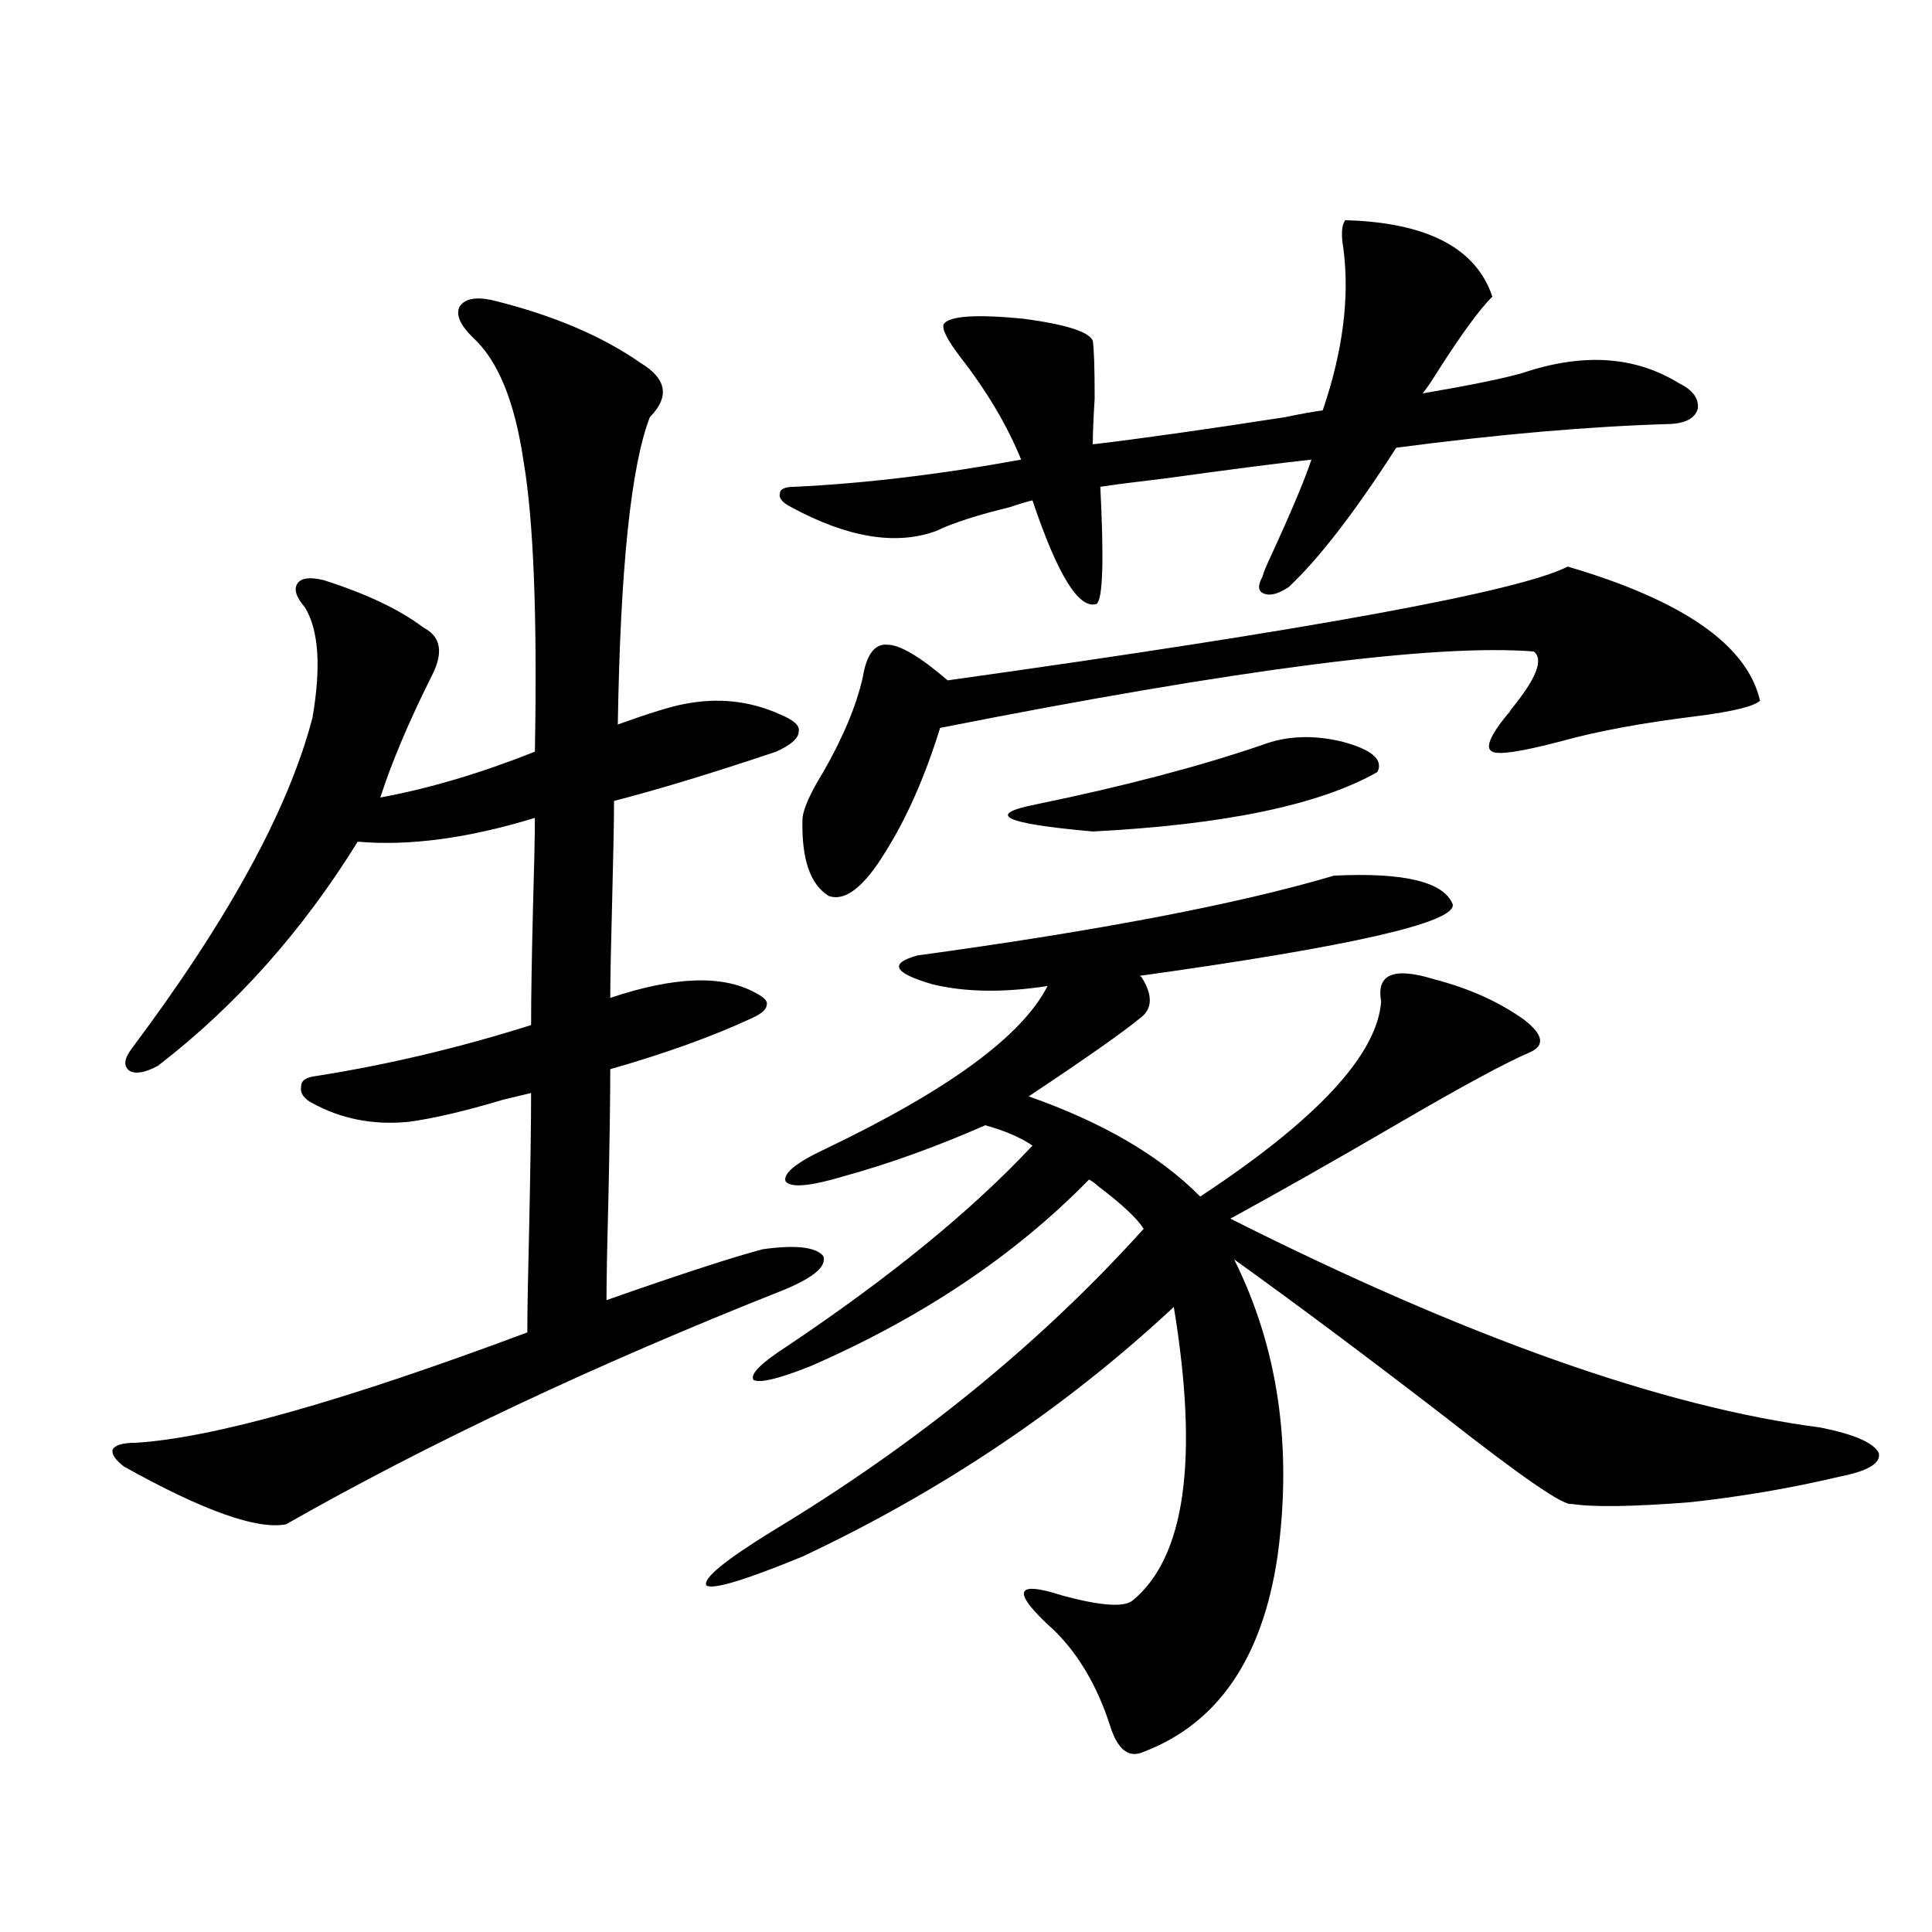
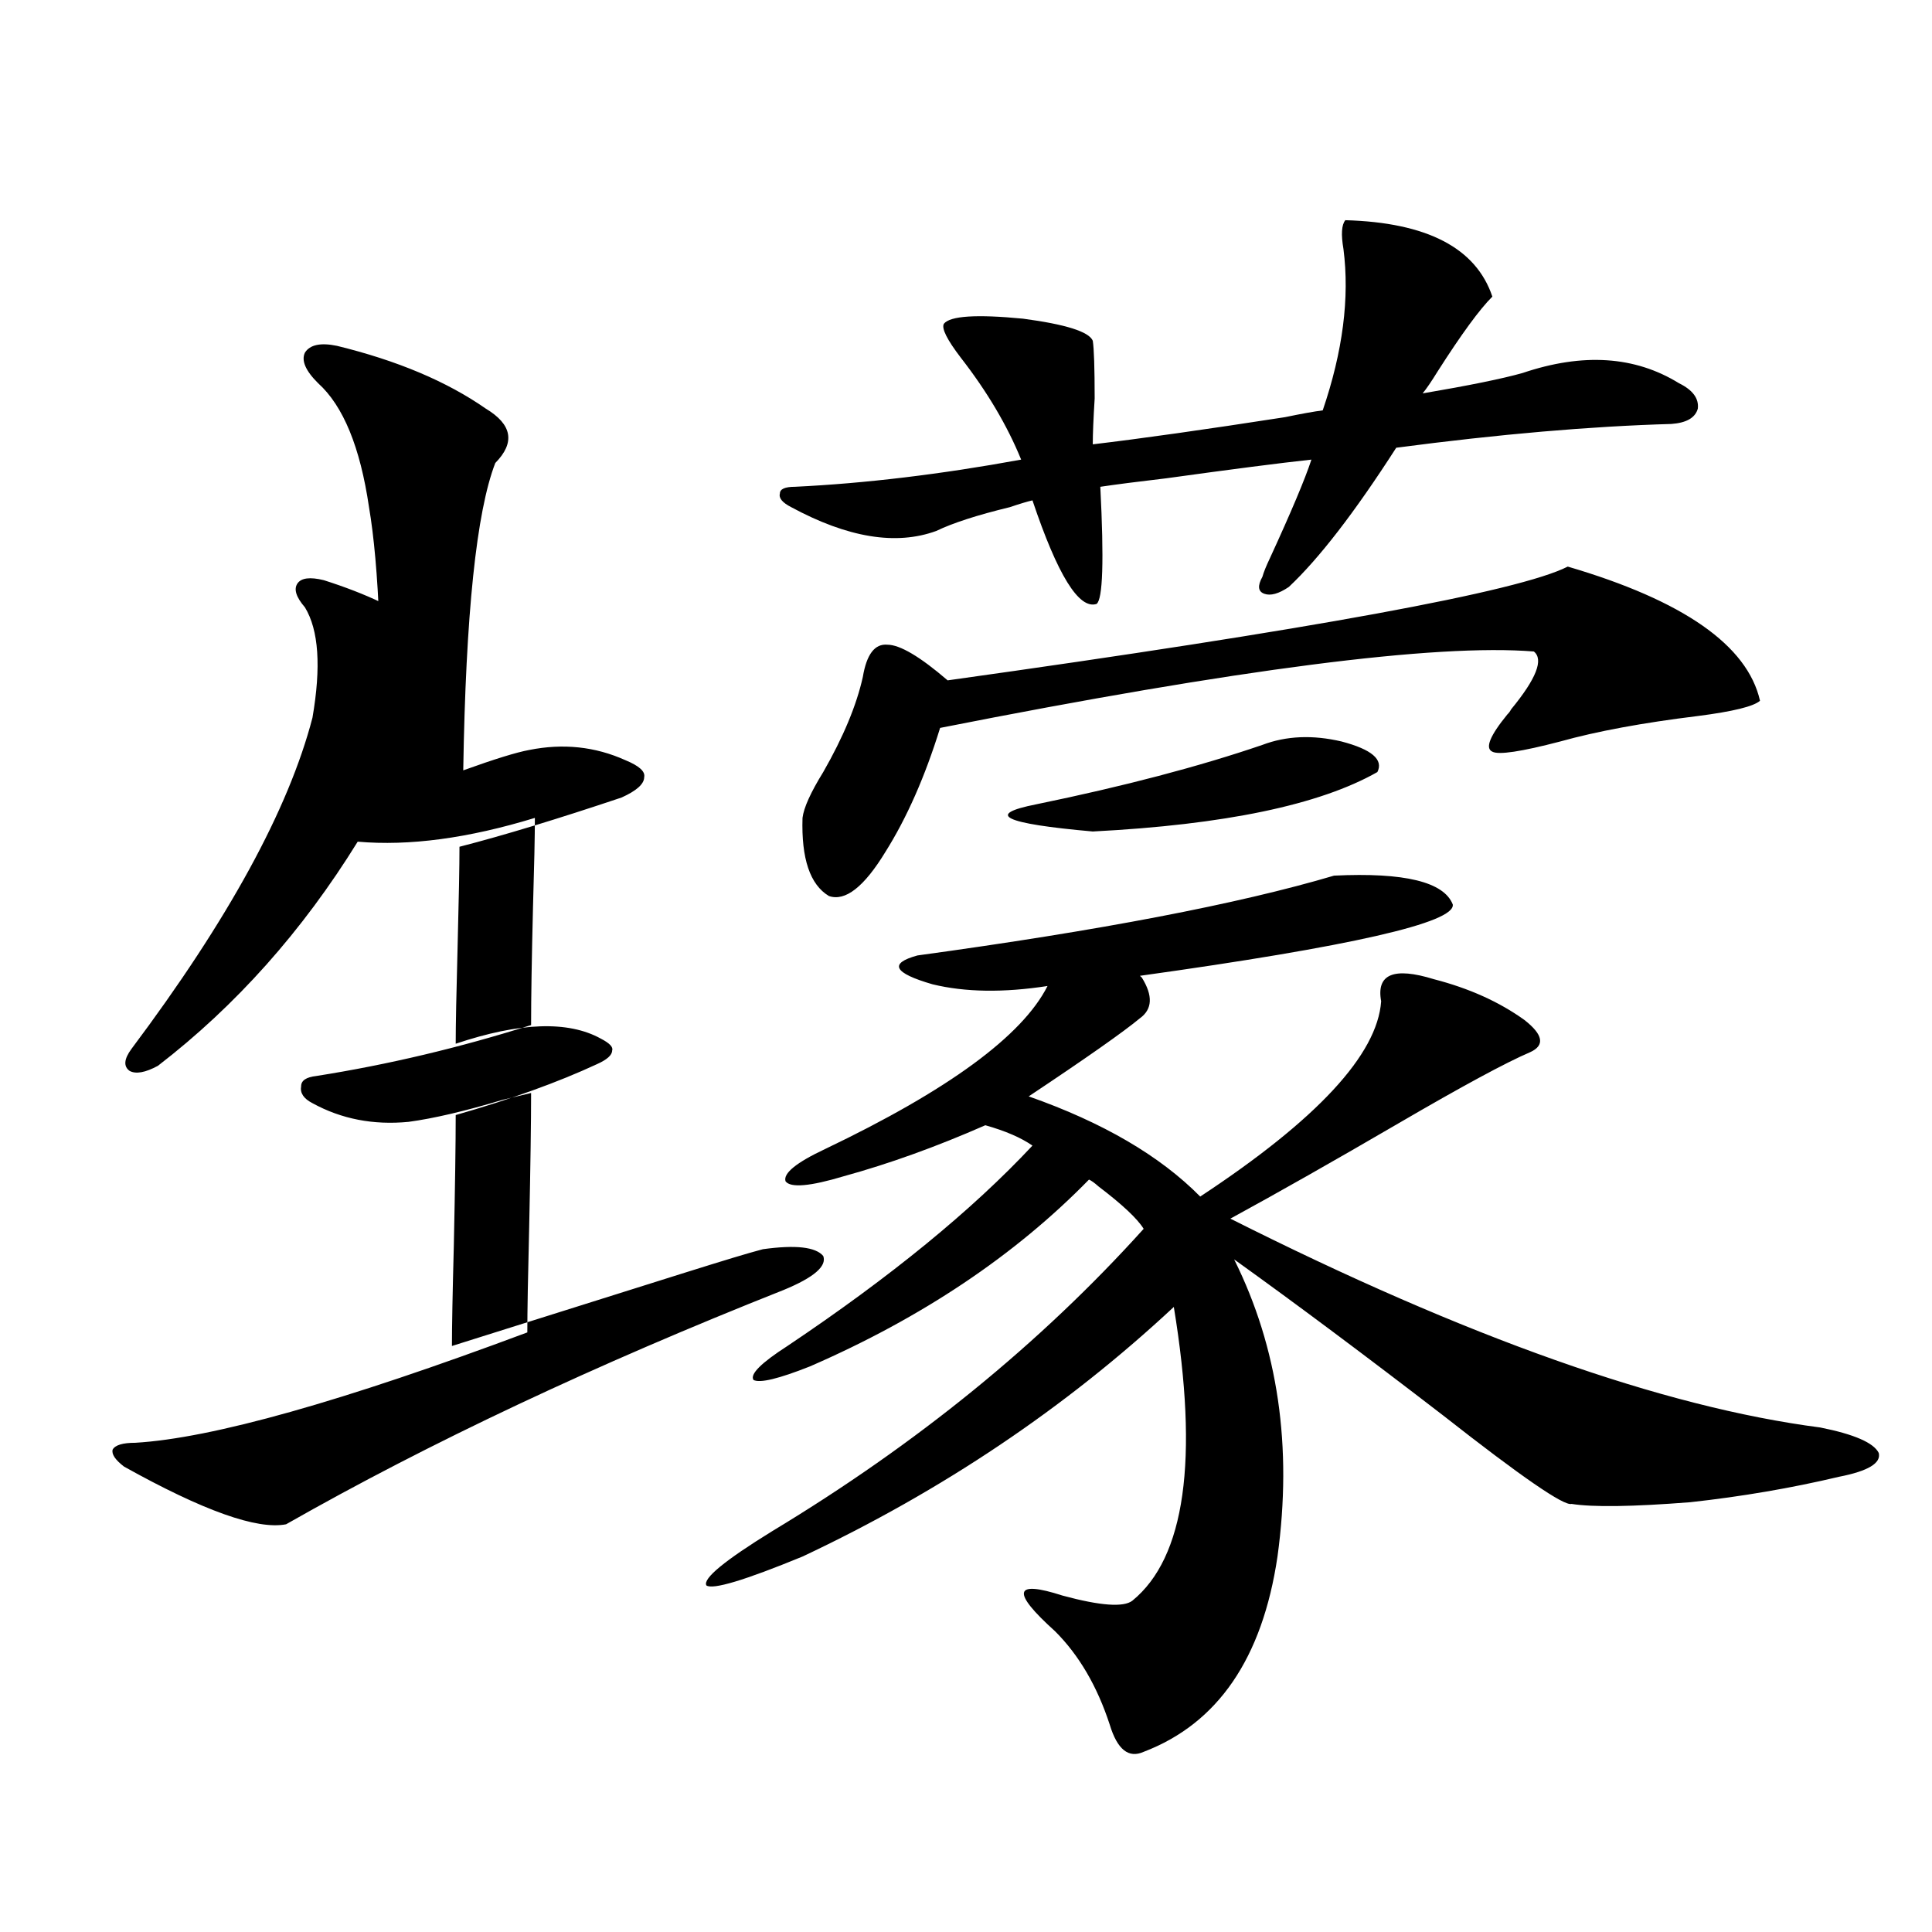
<svg xmlns="http://www.w3.org/2000/svg" version="1.1" id="图层_1" x="0px" y="0px" width="1000px" height="1000px" viewBox="0 0 1000 1000" enable-background="new 0 0 1000 1000" xml:space="preserve">
-   <path d="M394.893,646.586c16.905-2.334,27.316-1.167,31.219,3.516c1.951,5.273-4.878,11.138-20.487,17.578  c-97.559,38.672-183.41,79.102-257.555,121.289c-14.969,2.939-42.926-7.031-83.9-29.883c-4.558-3.516-6.509-6.44-5.854-8.789  c1.296-2.334,5.198-3.516,11.707-3.516c39.664-2.334,107.314-21.382,202.922-57.129c0-10.547,0.32-29.004,0.976-55.371  c0.641-30.459,0.976-53.311,0.976-68.555c-2.606,0.591-7.484,1.758-14.634,3.516c-19.512,5.864-35.776,9.668-48.779,11.426  c-18.216,1.758-34.801-1.455-49.755-9.668c-4.558-2.334-6.509-5.273-5.854-8.789c0-2.925,2.592-4.683,7.805-5.273  c37.072-5.85,74.145-14.639,111.217-26.367c0-14.063,0.32-34.277,0.976-60.645c0.641-21.67,0.976-37.202,0.976-46.582  c-34.48,10.547-65.044,14.653-91.705,12.305c-28.627,46.294-63.093,84.966-103.412,116.016c-6.509,3.516-11.387,4.395-14.634,2.637  c-3.262-2.334-2.927-6.152,0.976-11.426c50.075-66.797,81.294-123.926,93.656-171.387c4.543-26.367,3.247-45.4-3.902-57.129  c-4.558-5.273-5.854-9.365-3.902-12.305c1.951-2.925,6.494-3.516,13.658-1.758c22.104,7.031,39.344,15.244,51.706,24.609  c9.101,4.697,10.396,13.184,3.902,25.488c-11.707,23.442-20.487,44.248-26.341,62.402c25.365-4.683,52.026-12.593,79.998-23.73  c1.296-69.722-0.655-119.819-5.854-150.293c-4.558-31.05-13.338-52.432-26.341-64.16c-6.509-6.44-8.78-11.714-6.829-15.82  c2.592-4.092,8.125-5.273,16.585-3.516c31.219,7.622,56.904,18.457,77.071,32.52c13.658,8.213,15.274,17.578,4.878,28.125  c-9.756,25.2-15.289,78.223-16.585,159.082c16.25-5.85,27.637-9.365,34.146-10.547c17.561-3.516,34.146-1.758,49.755,5.273  c7.149,2.939,10.396,5.864,9.756,8.789c0,3.516-3.902,7.031-11.707,10.547c-33.17,11.138-61.142,19.639-83.9,25.488  c0,9.971-0.335,27.246-0.976,51.855c-0.655,24.033-0.976,40.732-0.976,50.098c33.17-11.123,58.2-12.002,75.12-2.637  c4.543,2.349,6.494,4.395,5.854,6.152c0,2.349-2.606,4.697-7.805,7.031c-20.167,9.38-44.557,18.169-73.169,26.367  c0,14.653-0.335,37.217-0.976,67.676c-0.655,24.609-0.976,41.899-0.976,51.855C352.287,659.481,379.283,650.692,394.893,646.586z   M690.495,453.227c36.417-1.758,56.904,3.228,61.462,14.941c1.296,9.38-52.682,21.685-161.947,36.914l0.976,0.879  c5.854,9.38,5.519,16.411-0.976,21.094c-8.46,7.031-27.651,20.518-57.56,40.43c38.368,13.486,67.956,30.762,88.778,51.855  c60.486-39.839,91.705-73.525,93.656-101.074c-2.606-14.063,6.494-17.866,27.316-11.426c18.201,4.697,33.811,11.729,46.828,21.094  c9.756,7.622,10.731,13.184,2.927,16.699c-12.362,5.273-35.121,17.578-68.291,36.914s-62.117,35.747-86.827,49.219  c122.269,61.523,224.05,97.559,305.358,108.105c17.561,3.516,27.637,7.91,30.243,13.184c1.296,5.273-5.533,9.38-20.487,12.305  c-24.725,5.864-50.41,10.259-77.071,13.184c-29.923,2.349-50.41,2.637-61.462,0.879c-3.902,1.182-26.021-14.063-66.34-45.703  c-40.334-31.05-76.431-58.008-108.29-80.859c22.759,45.703,30.243,96.982,22.438,153.809  c-7.805,52.734-30.898,86.422-69.267,101.074c-7.805,3.516-13.658-1.181-17.561-14.063c-6.509-19.926-15.944-36.035-28.292-48.34  c-22.773-20.503-21.463-26.655,3.902-18.457c19.512,5.273,31.539,6.152,36.097,2.637c27.316-22.261,34.466-72.949,21.463-152.051  c-55.943,52.158-119.997,95.225-192.19,129.199c-29.923,12.305-46.508,17.29-49.755,14.941c-1.951-3.516,9.421-12.881,34.146-28.125  c74.785-45.112,138.854-97.256,192.19-156.445c-3.262-5.273-11.066-12.593-23.414-21.973c-1.951-1.758-3.582-2.925-4.878-3.516  c-38.383,39.263-86.507,71.494-144.387,96.68c-16.265,6.455-26.021,8.789-29.268,7.031c-1.951-2.925,3.902-8.789,17.561-17.578  c53.322-35.732,95.607-70.313,126.826-103.711c-5.854-4.092-13.993-7.607-24.39-10.547c-25.365,11.138-49.755,19.927-73.169,26.367  c-17.561,5.273-27.651,6.152-30.243,2.637c-1.311-4.092,5.519-9.668,20.487-16.699c63.733-30.459,102.102-58.584,115.119-84.375  c-22.773,3.516-42.605,3.228-59.511-0.879c-20.167-5.85-22.773-10.835-7.805-14.941C569.188,481.654,641.061,467.88,690.495,453.227  z M567.571,312.602c-9.115,2.939-20.167-14.941-33.17-53.613c-2.606,0.591-6.509,1.758-11.707,3.516  c-16.92,4.106-29.603,8.213-38.048,12.305c-20.822,7.622-45.853,3.516-75.12-12.305c-4.558-2.334-6.509-4.683-5.854-7.031  c0-2.334,2.592-3.516,7.805-3.516c36.417-1.758,75.44-6.44,117.07-14.063c-7.164-17.578-17.561-35.156-31.219-52.734  c-7.164-9.365-10.091-15.229-8.78-17.578c3.247-4.092,16.905-4.971,40.975-2.637c22.104,2.939,34.146,6.743,36.097,11.426  c0.641,4.106,0.976,14.063,0.976,29.883c-0.655,10.547-0.976,18.457-0.976,23.73c24.71-2.925,57.88-7.607,99.51-14.063  c8.445-1.758,14.954-2.925,19.512-3.516c10.396-30.459,13.979-58.296,10.731-83.496c-1.311-7.607-0.976-12.593,0.976-14.941  c42.271,1.182,67.636,14.365,76.096,39.551c-6.509,6.455-15.944,19.336-28.292,38.672c-3.262,5.273-5.854,9.092-7.805,11.426  c24.055-4.092,41.295-7.607,51.706-10.547c31.219-10.547,58.2-8.789,80.974,5.273c7.149,3.516,10.396,7.91,9.756,13.184  c-1.311,4.697-5.854,7.334-13.658,7.91c-41.63,1.182-89.113,5.273-142.436,12.305c-21.463,33.398-39.999,57.432-55.608,72.07  c-5.213,3.516-9.436,4.697-12.683,3.516c-3.262-1.167-3.582-4.092-0.976-8.789c0.641-2.334,1.951-5.562,3.902-9.668  c11.052-24.019,18.201-41.006,21.463-50.977c-16.265,1.758-41.31,4.985-75.12,9.668c-14.969,1.758-26.341,3.228-34.146,4.395  C571.474,290.053,570.818,310.268,567.571,312.602z M811.468,293.266c59.831,17.578,93.001,40.732,99.51,69.434  c-3.262,2.939-13.993,5.576-32.194,7.91c-28.627,3.516-52.361,7.91-71.218,13.184c-20.167,5.273-31.874,7.031-35.121,5.273  c-3.902-1.758-1.311-8.198,7.805-19.336c0.641-0.576,1.296-1.455,1.951-2.637c13.003-15.82,16.905-25.776,11.707-29.883  c-50.73-4.092-153.167,9.092-307.31,39.551c-7.805,25.2-17.24,46.582-28.292,64.16c-11.066,18.169-20.822,25.791-29.268,22.852  c-9.756-5.85-14.313-19.336-13.658-40.43c0.641-5.273,4.223-13.184,10.731-23.73c10.396-18.154,17.226-34.565,20.487-49.219  c1.951-11.714,6.174-17.275,12.683-16.699c6.494,0,16.905,6.152,31.219,18.457C679.108,325.785,786.103,306.161,811.468,293.266z   M653.423,385.551c12.348-4.683,26.006-5.273,40.975-1.758c15.609,4.106,21.783,9.38,18.536,15.82  c-29.923,17.002-79.022,27.246-147.313,30.762c-46.188-4.092-55.943-8.789-29.268-14.063  C581.87,406.947,620.894,396.688,653.423,385.551z" />
+   <path d="M394.893,646.586c16.905-2.334,27.316-1.167,31.219,3.516c1.951,5.273-4.878,11.138-20.487,17.578  c-97.559,38.672-183.41,79.102-257.555,121.289c-14.969,2.939-42.926-7.031-83.9-29.883c-4.558-3.516-6.509-6.44-5.854-8.789  c1.296-2.334,5.198-3.516,11.707-3.516c39.664-2.334,107.314-21.382,202.922-57.129c0-10.547,0.32-29.004,0.976-55.371  c0.641-30.459,0.976-53.311,0.976-68.555c-2.606,0.591-7.484,1.758-14.634,3.516c-19.512,5.864-35.776,9.668-48.779,11.426  c-18.216,1.758-34.801-1.455-49.755-9.668c-4.558-2.334-6.509-5.273-5.854-8.789c0-2.925,2.592-4.683,7.805-5.273  c37.072-5.85,74.145-14.639,111.217-26.367c0-14.063,0.32-34.277,0.976-60.645c0.641-21.67,0.976-37.202,0.976-46.582  c-34.48,10.547-65.044,14.653-91.705,12.305c-28.627,46.294-63.093,84.966-103.412,116.016c-6.509,3.516-11.387,4.395-14.634,2.637  c-3.262-2.334-2.927-6.152,0.976-11.426c50.075-66.797,81.294-123.926,93.656-171.387c4.543-26.367,3.247-45.4-3.902-57.129  c-4.558-5.273-5.854-9.365-3.902-12.305c1.951-2.925,6.494-3.516,13.658-1.758c22.104,7.031,39.344,15.244,51.706,24.609  c9.101,4.697,10.396,13.184,3.902,25.488c-11.707,23.442-20.487,44.248-26.341,62.402c1.296-69.722-0.655-119.819-5.854-150.293c-4.558-31.05-13.338-52.432-26.341-64.16c-6.509-6.44-8.78-11.714-6.829-15.82  c2.592-4.092,8.125-5.273,16.585-3.516c31.219,7.622,56.904,18.457,77.071,32.52c13.658,8.213,15.274,17.578,4.878,28.125  c-9.756,25.2-15.289,78.223-16.585,159.082c16.25-5.85,27.637-9.365,34.146-10.547c17.561-3.516,34.146-1.758,49.755,5.273  c7.149,2.939,10.396,5.864,9.756,8.789c0,3.516-3.902,7.031-11.707,10.547c-33.17,11.138-61.142,19.639-83.9,25.488  c0,9.971-0.335,27.246-0.976,51.855c-0.655,24.033-0.976,40.732-0.976,50.098c33.17-11.123,58.2-12.002,75.12-2.637  c4.543,2.349,6.494,4.395,5.854,6.152c0,2.349-2.606,4.697-7.805,7.031c-20.167,9.38-44.557,18.169-73.169,26.367  c0,14.653-0.335,37.217-0.976,67.676c-0.655,24.609-0.976,41.899-0.976,51.855C352.287,659.481,379.283,650.692,394.893,646.586z   M690.495,453.227c36.417-1.758,56.904,3.228,61.462,14.941c1.296,9.38-52.682,21.685-161.947,36.914l0.976,0.879  c5.854,9.38,5.519,16.411-0.976,21.094c-8.46,7.031-27.651,20.518-57.56,40.43c38.368,13.486,67.956,30.762,88.778,51.855  c60.486-39.839,91.705-73.525,93.656-101.074c-2.606-14.063,6.494-17.866,27.316-11.426c18.201,4.697,33.811,11.729,46.828,21.094  c9.756,7.622,10.731,13.184,2.927,16.699c-12.362,5.273-35.121,17.578-68.291,36.914s-62.117,35.747-86.827,49.219  c122.269,61.523,224.05,97.559,305.358,108.105c17.561,3.516,27.637,7.91,30.243,13.184c1.296,5.273-5.533,9.38-20.487,12.305  c-24.725,5.864-50.41,10.259-77.071,13.184c-29.923,2.349-50.41,2.637-61.462,0.879c-3.902,1.182-26.021-14.063-66.34-45.703  c-40.334-31.05-76.431-58.008-108.29-80.859c22.759,45.703,30.243,96.982,22.438,153.809  c-7.805,52.734-30.898,86.422-69.267,101.074c-7.805,3.516-13.658-1.181-17.561-14.063c-6.509-19.926-15.944-36.035-28.292-48.34  c-22.773-20.503-21.463-26.655,3.902-18.457c19.512,5.273,31.539,6.152,36.097,2.637c27.316-22.261,34.466-72.949,21.463-152.051  c-55.943,52.158-119.997,95.225-192.19,129.199c-29.923,12.305-46.508,17.29-49.755,14.941c-1.951-3.516,9.421-12.881,34.146-28.125  c74.785-45.112,138.854-97.256,192.19-156.445c-3.262-5.273-11.066-12.593-23.414-21.973c-1.951-1.758-3.582-2.925-4.878-3.516  c-38.383,39.263-86.507,71.494-144.387,96.68c-16.265,6.455-26.021,8.789-29.268,7.031c-1.951-2.925,3.902-8.789,17.561-17.578  c53.322-35.732,95.607-70.313,126.826-103.711c-5.854-4.092-13.993-7.607-24.39-10.547c-25.365,11.138-49.755,19.927-73.169,26.367  c-17.561,5.273-27.651,6.152-30.243,2.637c-1.311-4.092,5.519-9.668,20.487-16.699c63.733-30.459,102.102-58.584,115.119-84.375  c-22.773,3.516-42.605,3.228-59.511-0.879c-20.167-5.85-22.773-10.835-7.805-14.941C569.188,481.654,641.061,467.88,690.495,453.227  z M567.571,312.602c-9.115,2.939-20.167-14.941-33.17-53.613c-2.606,0.591-6.509,1.758-11.707,3.516  c-16.92,4.106-29.603,8.213-38.048,12.305c-20.822,7.622-45.853,3.516-75.12-12.305c-4.558-2.334-6.509-4.683-5.854-7.031  c0-2.334,2.592-3.516,7.805-3.516c36.417-1.758,75.44-6.44,117.07-14.063c-7.164-17.578-17.561-35.156-31.219-52.734  c-7.164-9.365-10.091-15.229-8.78-17.578c3.247-4.092,16.905-4.971,40.975-2.637c22.104,2.939,34.146,6.743,36.097,11.426  c0.641,4.106,0.976,14.063,0.976,29.883c-0.655,10.547-0.976,18.457-0.976,23.73c24.71-2.925,57.88-7.607,99.51-14.063  c8.445-1.758,14.954-2.925,19.512-3.516c10.396-30.459,13.979-58.296,10.731-83.496c-1.311-7.607-0.976-12.593,0.976-14.941  c42.271,1.182,67.636,14.365,76.096,39.551c-6.509,6.455-15.944,19.336-28.292,38.672c-3.262,5.273-5.854,9.092-7.805,11.426  c24.055-4.092,41.295-7.607,51.706-10.547c31.219-10.547,58.2-8.789,80.974,5.273c7.149,3.516,10.396,7.91,9.756,13.184  c-1.311,4.697-5.854,7.334-13.658,7.91c-41.63,1.182-89.113,5.273-142.436,12.305c-21.463,33.398-39.999,57.432-55.608,72.07  c-5.213,3.516-9.436,4.697-12.683,3.516c-3.262-1.167-3.582-4.092-0.976-8.789c0.641-2.334,1.951-5.562,3.902-9.668  c11.052-24.019,18.201-41.006,21.463-50.977c-16.265,1.758-41.31,4.985-75.12,9.668c-14.969,1.758-26.341,3.228-34.146,4.395  C571.474,290.053,570.818,310.268,567.571,312.602z M811.468,293.266c59.831,17.578,93.001,40.732,99.51,69.434  c-3.262,2.939-13.993,5.576-32.194,7.91c-28.627,3.516-52.361,7.91-71.218,13.184c-20.167,5.273-31.874,7.031-35.121,5.273  c-3.902-1.758-1.311-8.198,7.805-19.336c0.641-0.576,1.296-1.455,1.951-2.637c13.003-15.82,16.905-25.776,11.707-29.883  c-50.73-4.092-153.167,9.092-307.31,39.551c-7.805,25.2-17.24,46.582-28.292,64.16c-11.066,18.169-20.822,25.791-29.268,22.852  c-9.756-5.85-14.313-19.336-13.658-40.43c0.641-5.273,4.223-13.184,10.731-23.73c10.396-18.154,17.226-34.565,20.487-49.219  c1.951-11.714,6.174-17.275,12.683-16.699c6.494,0,16.905,6.152,31.219,18.457C679.108,325.785,786.103,306.161,811.468,293.266z   M653.423,385.551c12.348-4.683,26.006-5.273,40.975-1.758c15.609,4.106,21.783,9.38,18.536,15.82  c-29.923,17.002-79.022,27.246-147.313,30.762c-46.188-4.092-55.943-8.789-29.268-14.063  C581.87,406.947,620.894,396.688,653.423,385.551z" />
</svg>